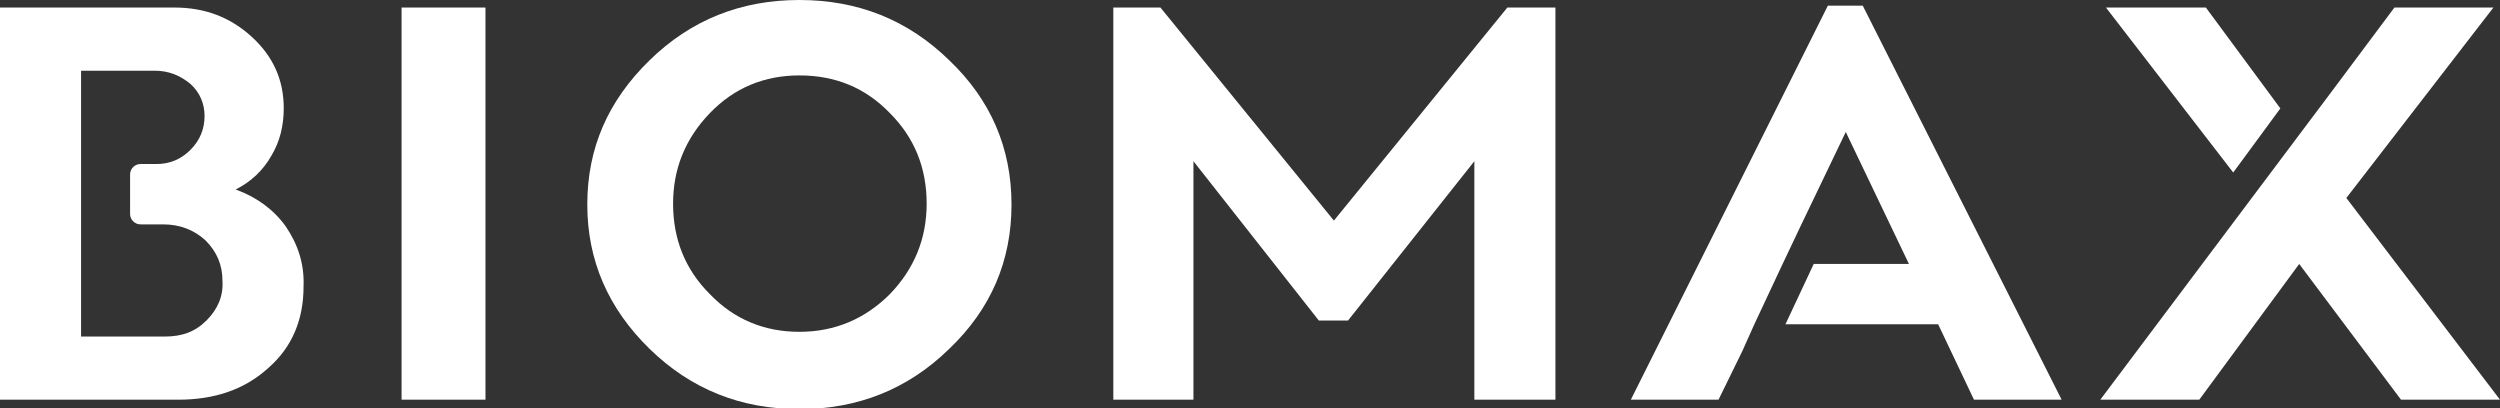
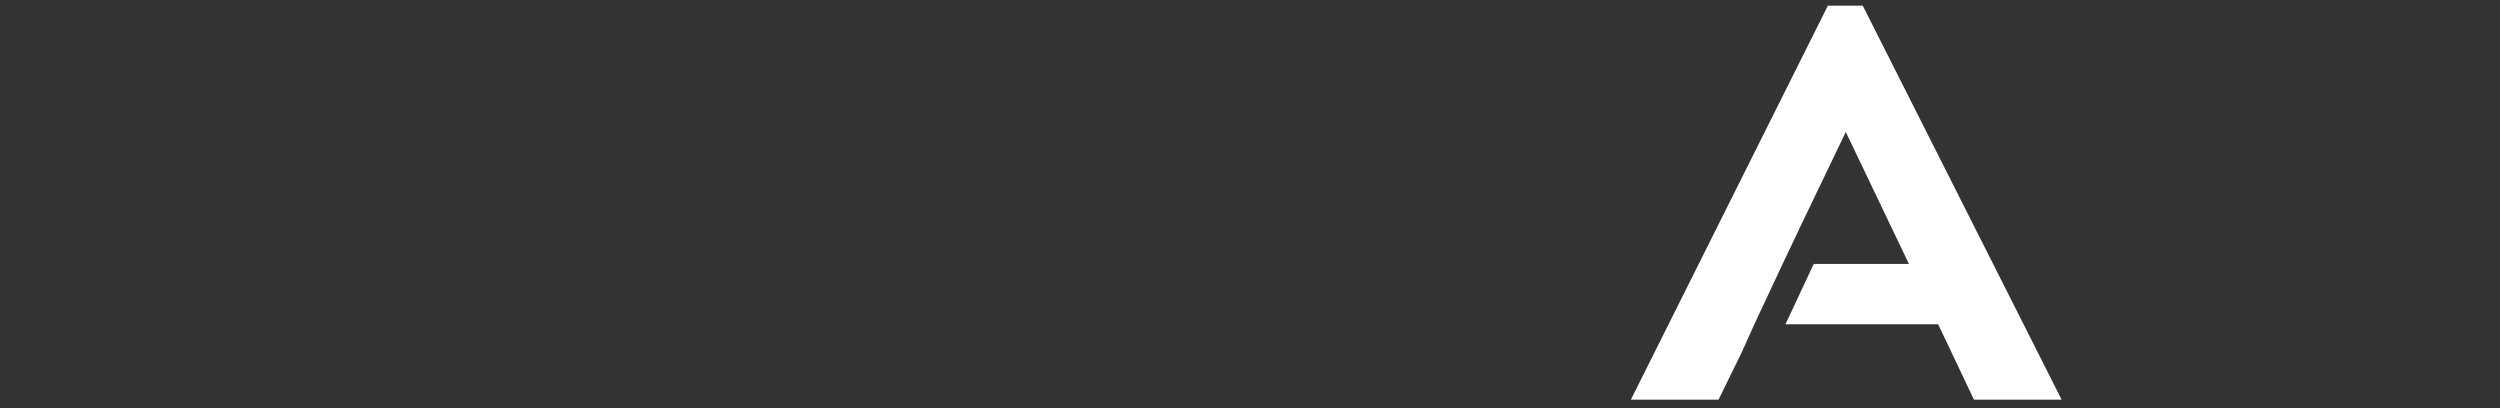
<svg xmlns="http://www.w3.org/2000/svg" version="1.1" id="레이어_1" x="0px" y="0px" viewBox="0 0 265.2 43.3" style="enable-background:new 0 0 265.2 43.3;" xml:space="preserve">
  <rect x="0" y="0" width="265.2" height="43.3" fill="#333333" stroke="none" />
  <style type="text/css">
	.st0{fill:#FFFFFF;}
</style>
  <g>
-     <path class="st0" d="M30.3,24c-1.3-1.8-3.1-3.1-5.3-3.9c1.6-0.8,2.9-2,3.8-3.6c0.9-1.5,1.3-3.2,1.3-5c0-3-1.1-5.5-3.4-7.6   c-2.3-2.1-5-3.1-8.2-3.1H0v41.6h18.9c3.9,0,7.1-1.1,9.6-3.4c2.5-2.2,3.7-5.1,3.7-8.6C32.3,28,31.6,25.9,30.3,24z M21.9,34   c-1.2,1.2-2.6,1.7-4.4,1.7H8.6V7.5h7.8c1.5,0,2.7,0.5,3.8,1.4c1,0.9,1.5,2.1,1.5,3.4c0,1.4-0.5,2.6-1.5,3.6c-1,1-2.2,1.5-3.6,1.5   h-1.7c-0.6,0-1.1,0.5-1.1,1.1v4.2c0,0.6,0.5,1.1,1.1,1.1h2.4c1.8,0,3.3,0.6,4.5,1.7c1.2,1.2,1.8,2.6,1.8,4.3   C23.7,31.4,23.1,32.8,21.9,34z" />
-     <path class="st0" d="M42.6,0.8v41.6h8.9V0.8H42.6z" />
-     <path class="st0" d="M100.7,6.4C96.3,2.1,91,0,84.8,0c-6.2,0-11.5,2.1-15.9,6.4s-6.6,9.3-6.6,15.3c0,5.9,2.2,11,6.6,15.3   c4.4,4.3,9.7,6.4,15.9,6.4c6.2,0,11.5-2.1,15.9-6.4c4.4-4.2,6.6-9.3,6.6-15.3C107.3,15.7,105.1,10.6,100.7,6.4z M94.4,31.2   c-2.6,2.6-5.8,4-9.6,4c-3.7,0-6.9-1.3-9.5-4c-2.6-2.6-3.9-5.8-3.9-9.6c0-3.7,1.3-6.9,3.9-9.6c2.6-2.7,5.8-4,9.5-4   c3.8,0,7,1.3,9.6,4c2.6,2.6,3.9,5.8,3.9,9.6C98.3,25.3,97,28.5,94.4,31.2z" />
-     <path class="st0" d="M159.9,0.8l-18.4,22.6L123.1,0.8h-5v41.6h8.5V17.1L139.9,34h3.1l13.4-16.9v25.3h8.6V0.8H159.9z" />
    <path class="st0" d="M197.6,0.6h-3.7L173,42.4h9.3l2.5-5.1l1.3-2.9l3-6.4l1.9-4l4.8-10l6.7,14h-10.1l-3,6.4h16.2l3.8,8h9.3   L197.6,0.6z" />
-     <path class="st0" d="M248.9,21l15.6-20.2h-10.5l-6.8,9.1l-24.4,32.5h10.5L243.9,28l10.8,14.4h10.5L248.9,21z M241.9,11.5L234,0.8   h-10.6l13.5,17.5L241.9,11.5z" />
  </g>
</svg>